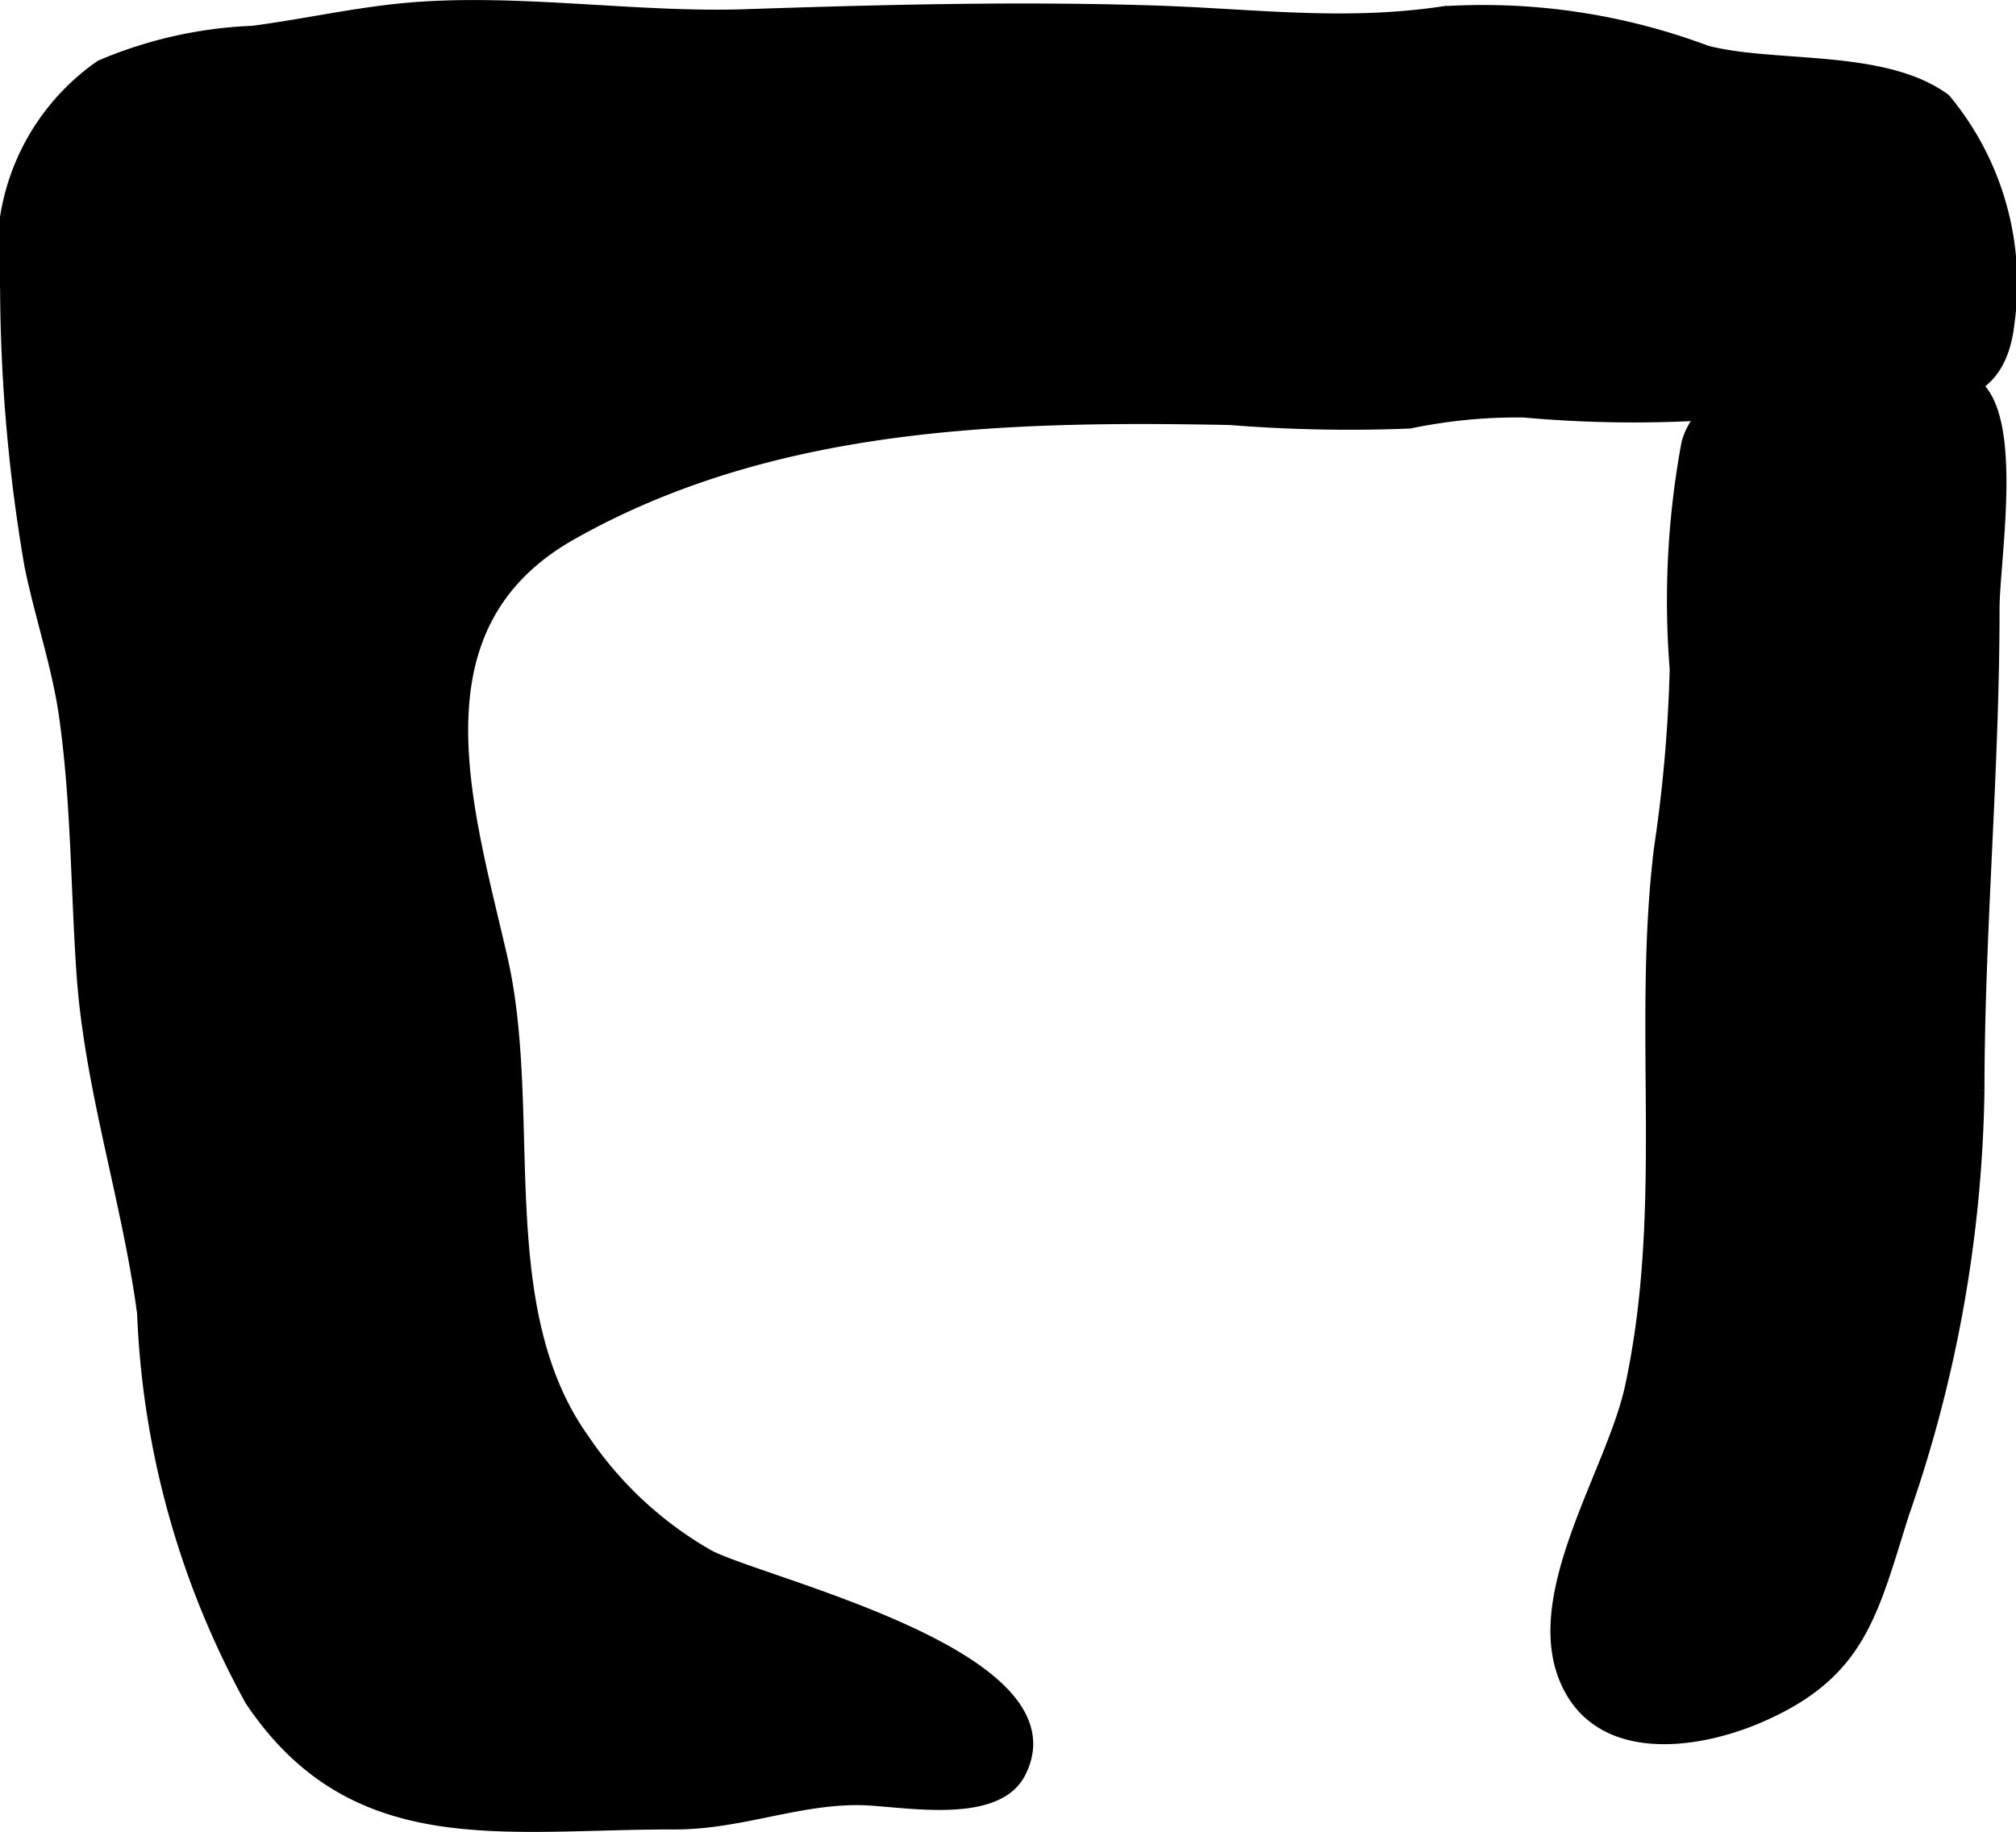
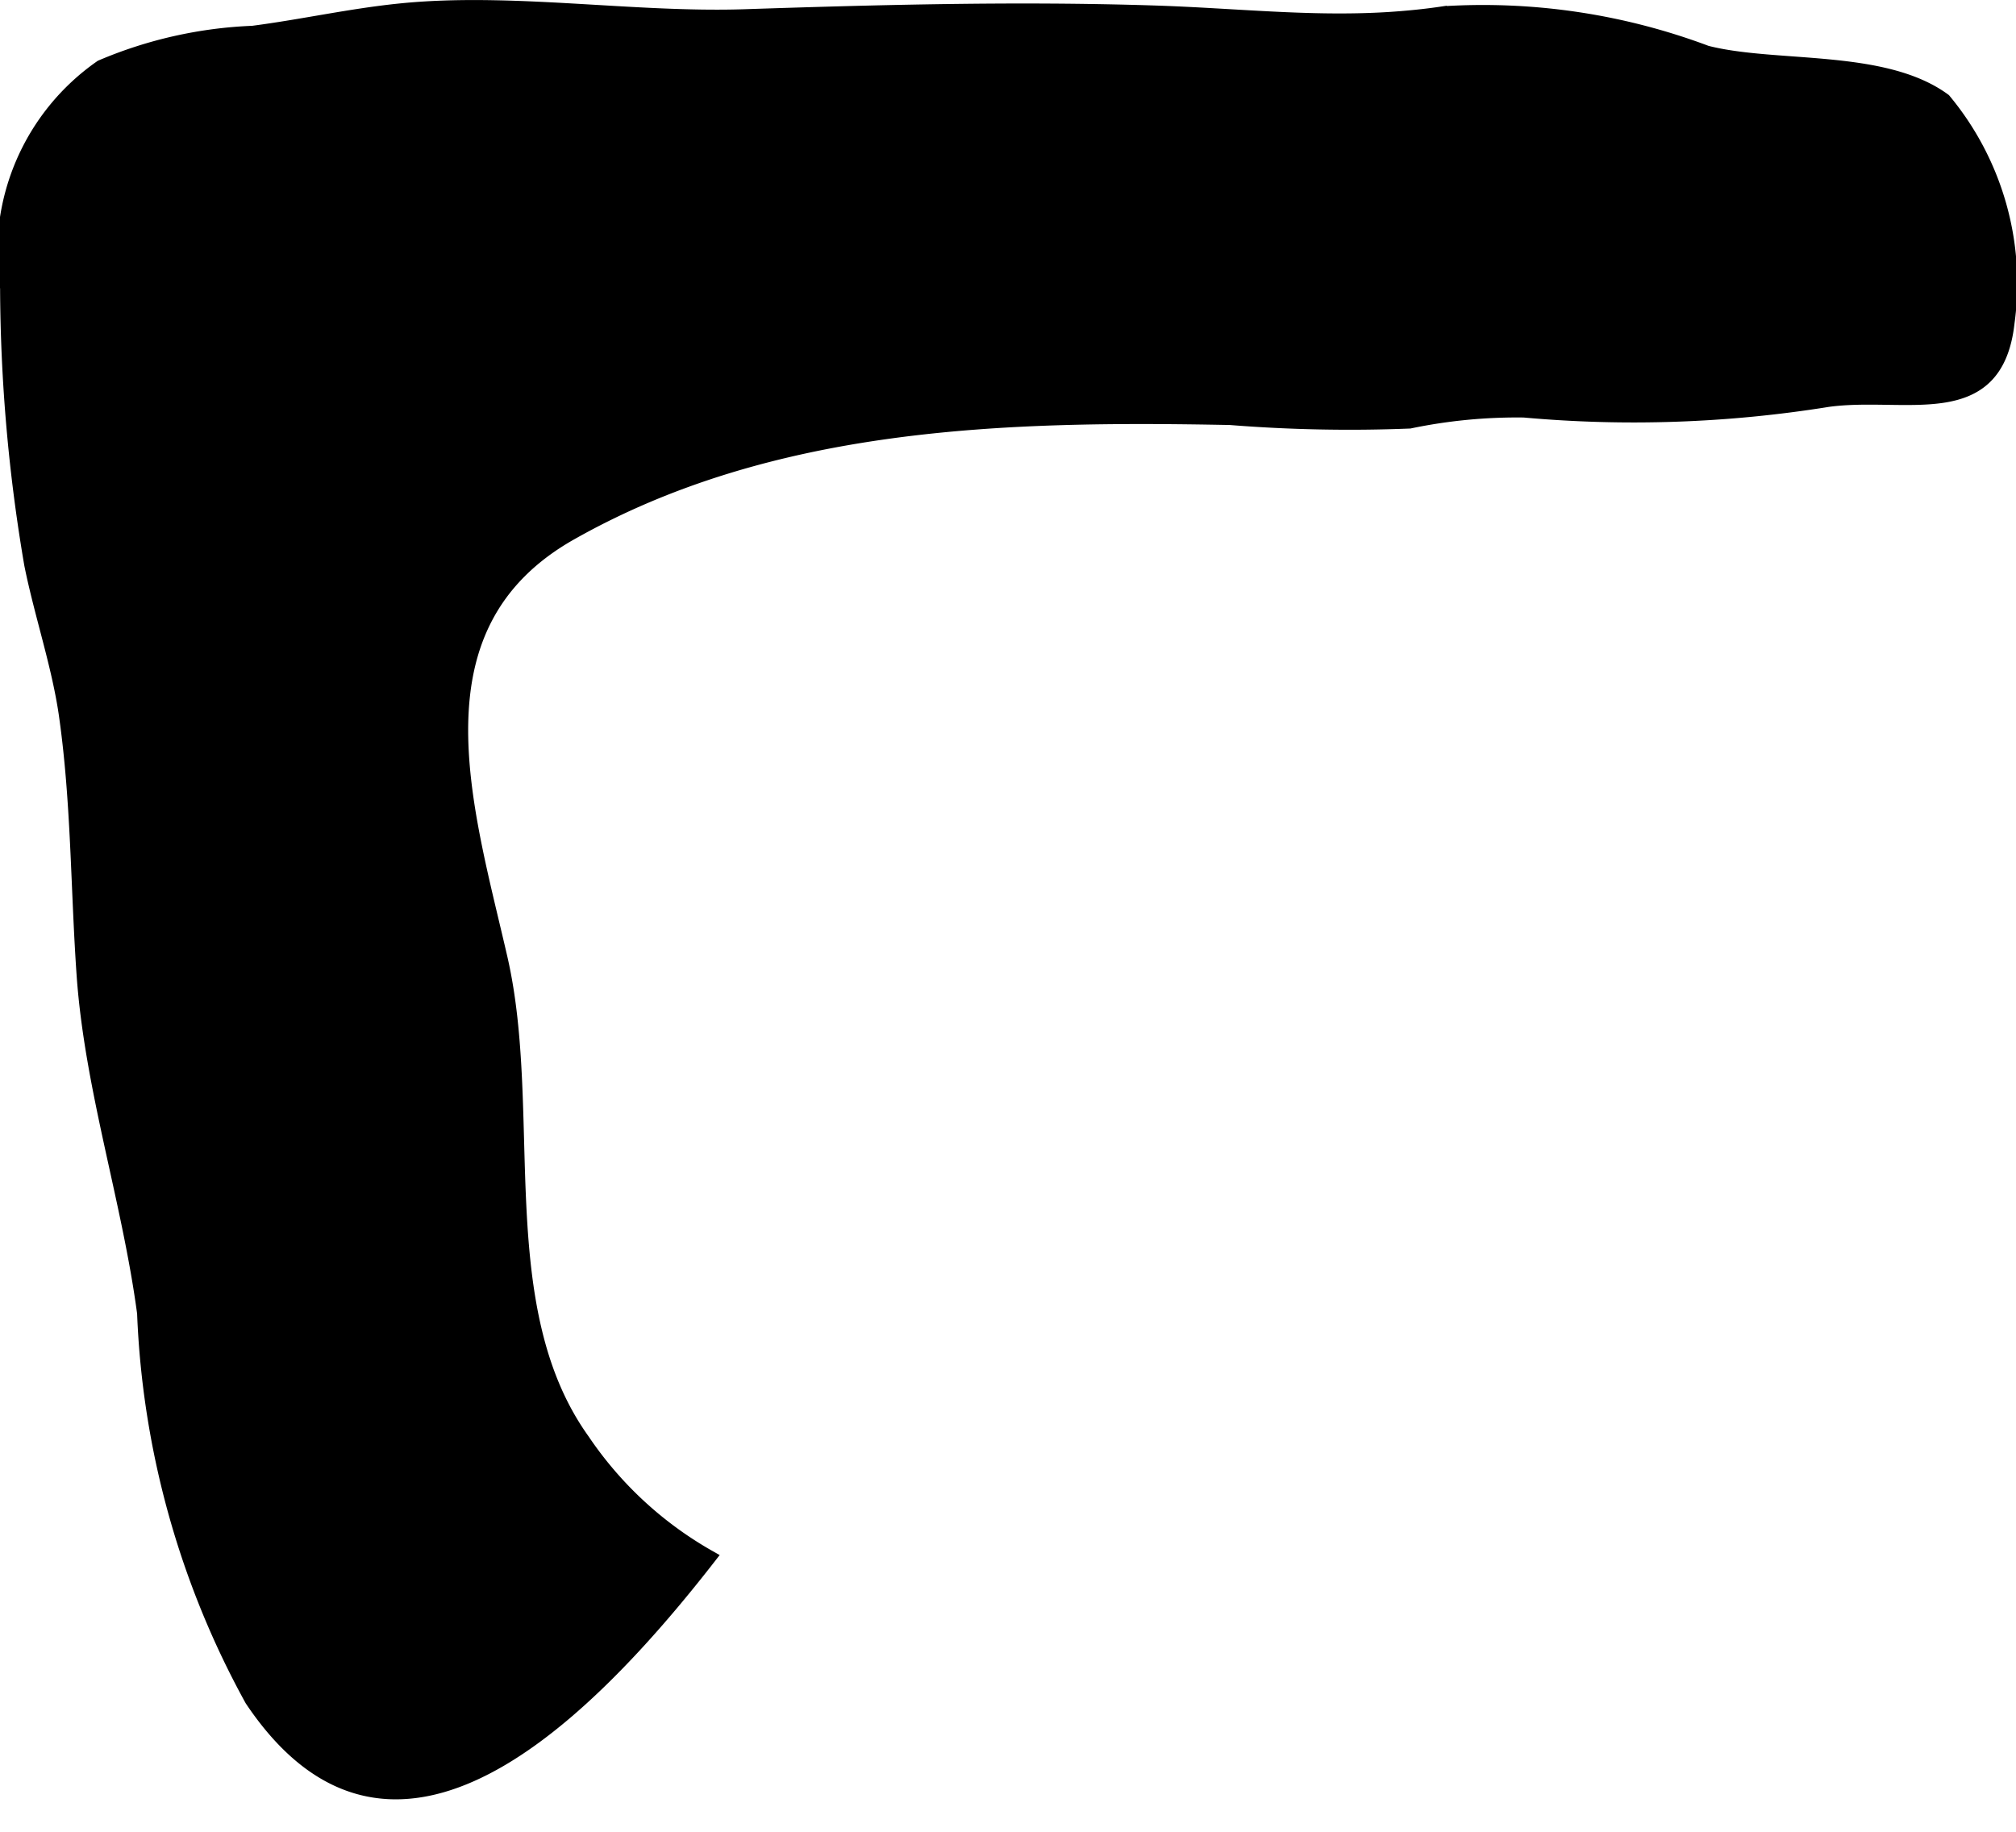
<svg xmlns="http://www.w3.org/2000/svg" version="1.1" width="7.87mm" height="7.152mm" viewBox="0 0 22.308 20.272">
  <defs>
    <style type="text/css">
      .a {
        stroke: #000;
        stroke-miterlimit: 10;
        stroke-width: 0.15px;
      }
    </style>
  </defs>
-   <path class="a" d="M2.783,18.81a9.648,9.648,0,0,1-1.191-4.279c-.167-1.252-.579-2.477-.669-3.738C.855,9.827.864,8.874.726,7.908c-.078-.544-.273-1.114-.383-1.662a18.507,18.507,0,0,1-.267-3.059A2.505,2.505,0,0,1,1.119.738,4.752,4.752,0,0,1,2.797.36C3.349.288,3.875.169,4.425.113c1.224-.125,2.565.103,3.806.064C9.74.127,11.25.087,12.759.135c.898.028,1.731.126,2.599.073.205-.013.413-.033.623-.065a7.035,7.035,0,0,1,2.903.436c.76.195,1.958.034,2.63.528a3.173,3.173,0,0,1,.703,2.463c-.127,1.141-1.129.74-1.99.858a13.536,13.536,0,0,1-3.363.117,5.821,5.821,0,0,0-1.266.122,16.658,16.658,0,0,1-1.985-.039c-2.489-.049-5.076.018-7.3,1.277-1.803,1.022-1.158,3.017-.771,4.702.392,1.715-.14,3.868.91,5.332a4.148,4.148,0,0,0,1.399,1.292c.654.324,4.08,1.123,3.424,2.384-.268.515-1.312.292-1.759.286-.69-.01-1.334.27-2.046.269C5.57,20.166,3.927,20.516,2.783,18.81Z" />
-   <path class="a" d="M18.054,15.357c.435-2.01.08-3.962.322-5.962a16.209,16.209,0,0,0,.175-1.991,9.507,9.507,0,0,1,.13-2.499c.207-.747,1.424-.78,2.037-.704.243.03.95-.085,1.133.062.468.377.2,1.929.2,2.475,0,1.794-.166,3.566-.167,5.333a14.815,14.815,0,0,1-.833,4.676c-.35,1.109-.474,1.766-1.593,2.246-.703.302-1.786.446-2.135-.432C16.943,17.61,17.853,16.282,18.054,15.357Z" />
+   <path class="a" d="M2.783,18.81a9.648,9.648,0,0,1-1.191-4.279c-.167-1.252-.579-2.477-.669-3.738C.855,9.827.864,8.874.726,7.908c-.078-.544-.273-1.114-.383-1.662a18.507,18.507,0,0,1-.267-3.059A2.505,2.505,0,0,1,1.119.738,4.752,4.752,0,0,1,2.797.36C3.349.288,3.875.169,4.425.113c1.224-.125,2.565.103,3.806.064C9.74.127,11.25.087,12.759.135c.898.028,1.731.126,2.599.073.205-.013.413-.033.623-.065a7.035,7.035,0,0,1,2.903.436c.76.195,1.958.034,2.63.528a3.173,3.173,0,0,1,.703,2.463c-.127,1.141-1.129.74-1.99.858a13.536,13.536,0,0,1-3.363.117,5.821,5.821,0,0,0-1.266.122,16.658,16.658,0,0,1-1.985-.039c-2.489-.049-5.076.018-7.3,1.277-1.803,1.022-1.158,3.017-.771,4.702.392,1.715-.14,3.868.91,5.332a4.148,4.148,0,0,0,1.399,1.292C5.57,20.166,3.927,20.516,2.783,18.81Z" />
</svg>